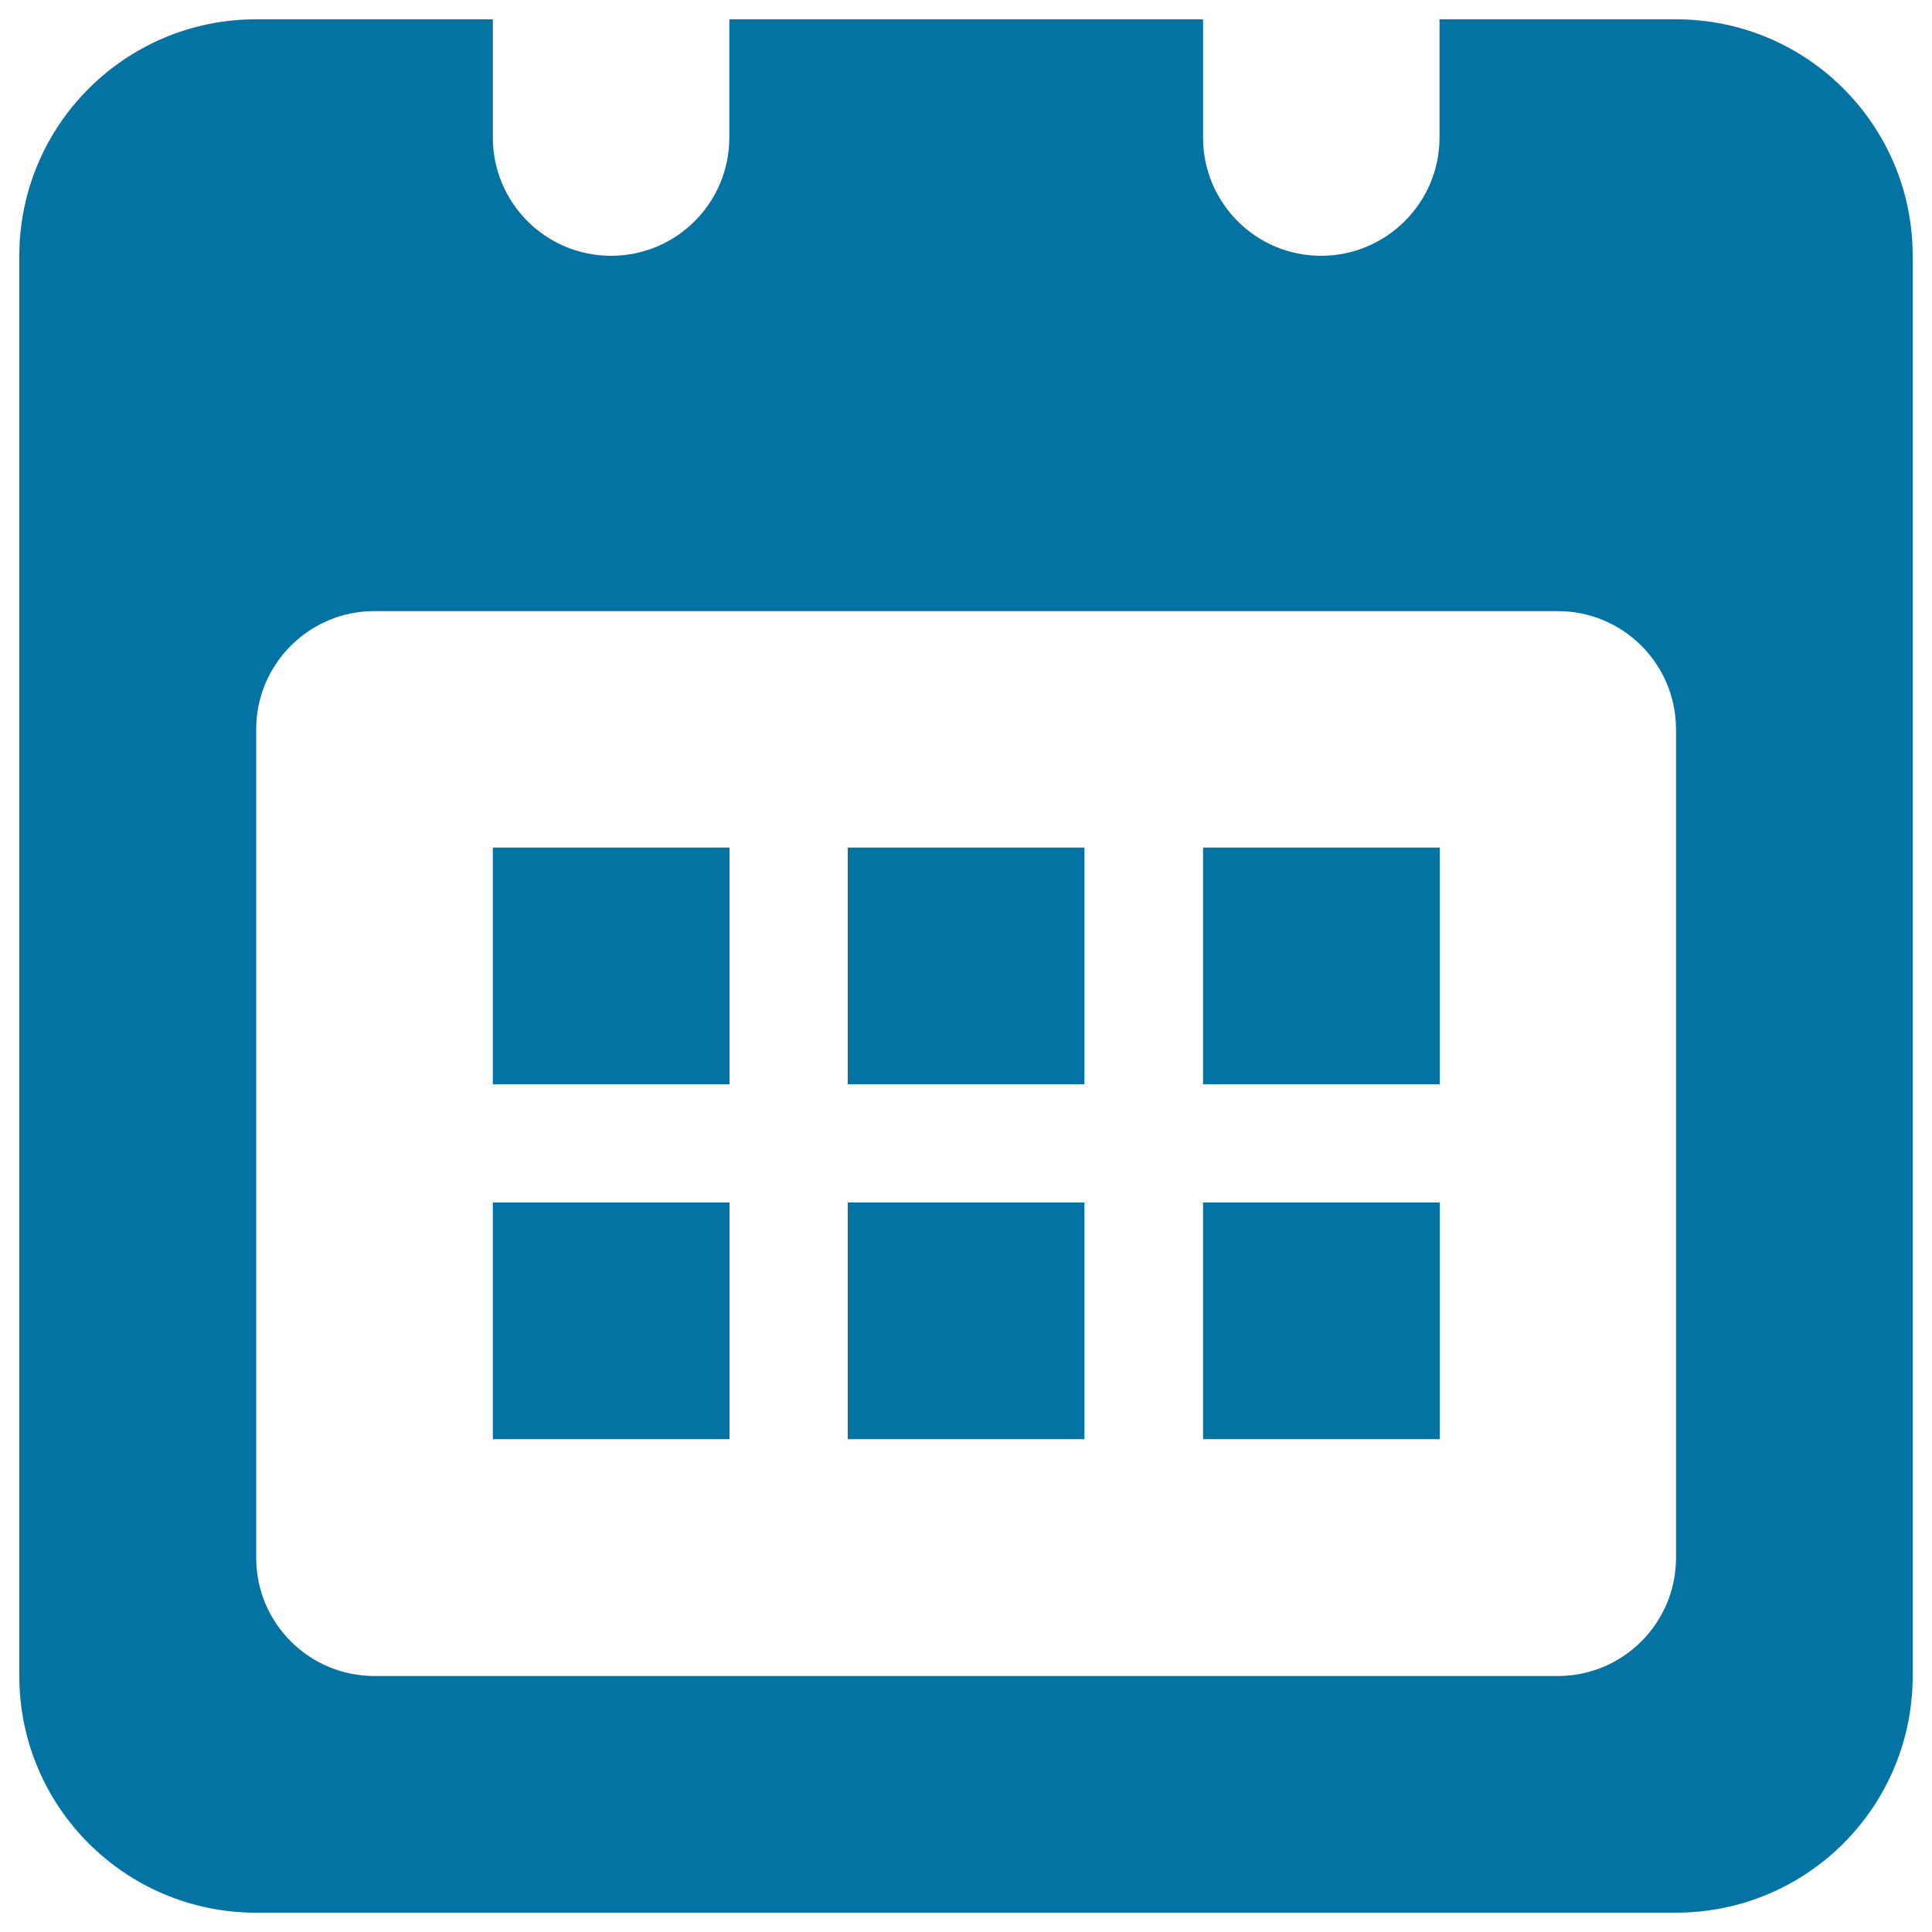
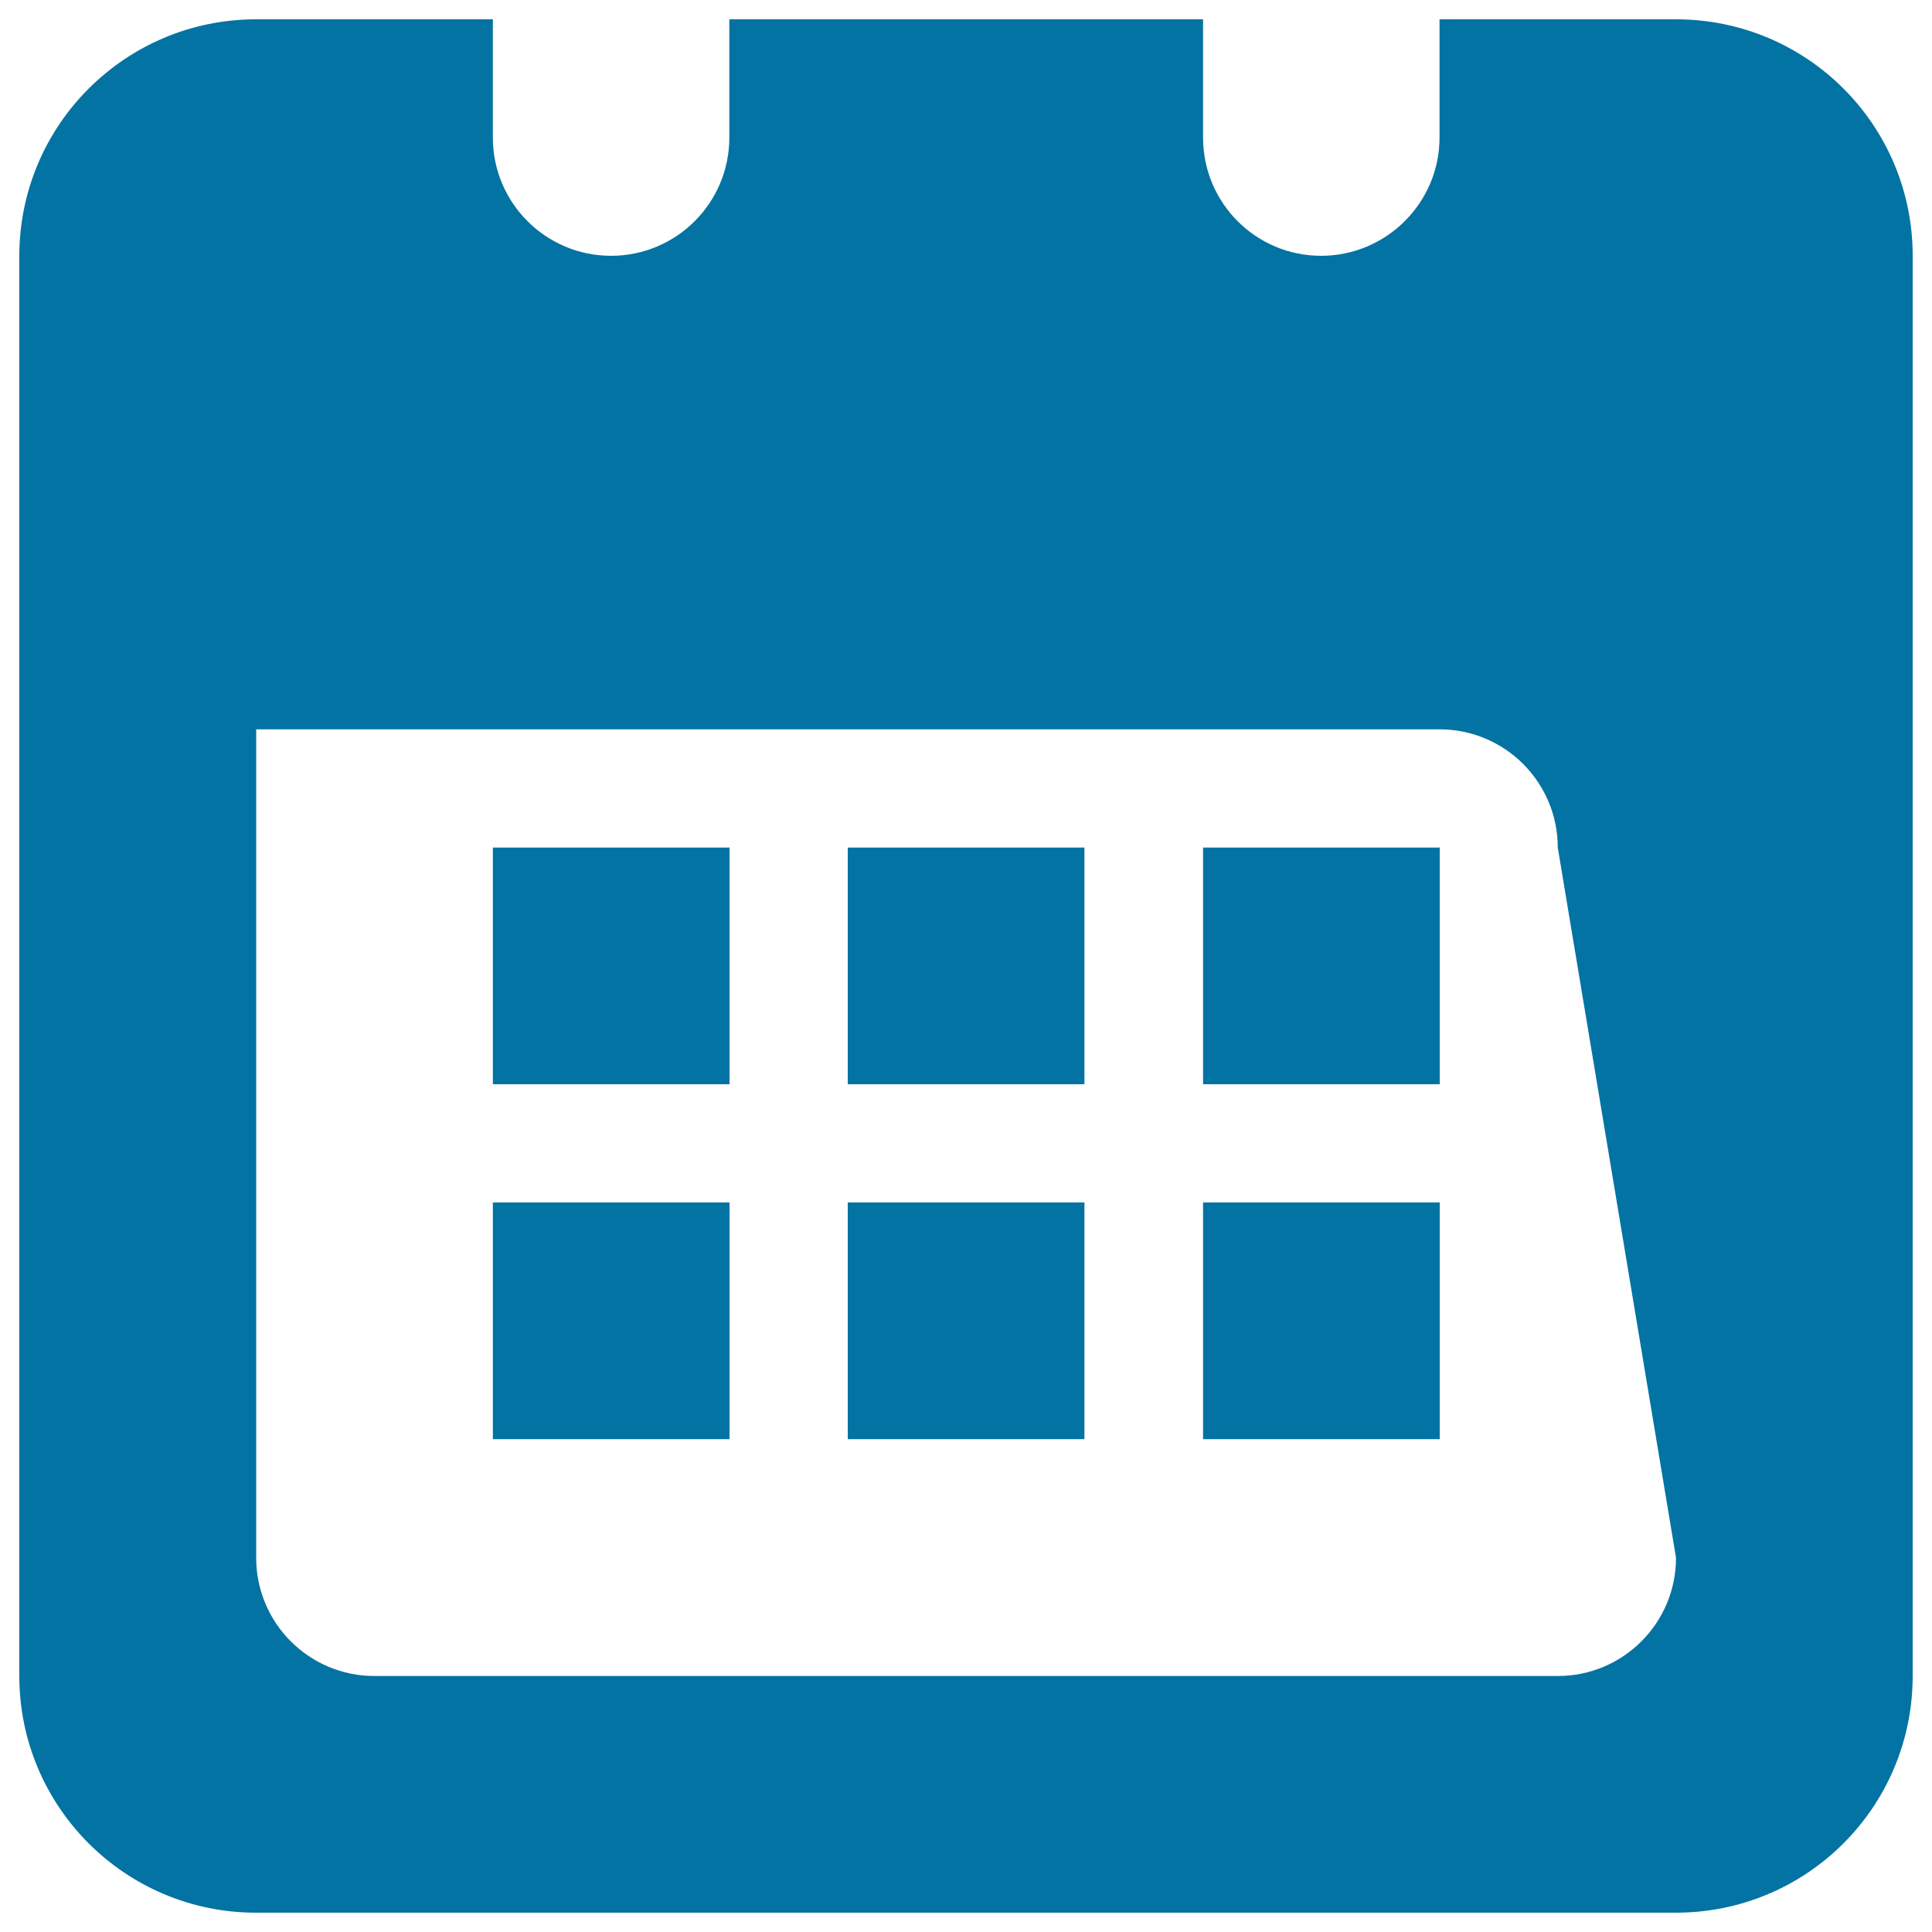
<svg xmlns="http://www.w3.org/2000/svg" viewBox="0 0 1000 1000" style="fill:#0273a2">
  <title>Record SVG icon</title>
-   <path d="M438.8,744.9h122.5V622.4l-122.5,0V744.9L438.8,744.9z M255.1,561.2h122.5V438.7H255.1V561.2L255.1,561.2z M255.1,744.9h122.5V622.4l-122.5,0V744.9L255.1,744.9z M867.5,10H745.1v61.2c0,33.8-27.6,61.2-61.3,61.2c-33.8,0-61.1-27.4-61.1-61.2V10H377.5v61.2c0,33.8-27.4,61.2-61.2,61.2s-61.2-27.4-61.2-61.2V10H132.5C64.9,10,10,64.8,10,132.5v735C10,935.2,64.9,990,132.5,990h734.9c67.8,0,122.6-54.7,122.6-122.6v-735C990,64.8,935.3,10,867.5,10L867.5,10z M867.5,806.3c0,33.8-27.4,61.2-61.2,61.2l-612.5,0c-33.8,0-61.2-27.4-61.2-61.2V377.5c0-33.9,27.5-61.2,61.2-61.2l612.5,0c33.8,0,61.2,27.4,61.2,61.2L867.5,806.3L867.5,806.3z M622.7,561.2h122.5V438.7H622.7V561.2L622.7,561.2z M438.8,561.2h122.5V438.7H438.8V561.2L438.8,561.2z M622.7,744.9h122.5V622.4H622.7V744.9L622.7,744.9z" />
+   <path d="M438.8,744.9h122.5V622.4l-122.5,0V744.9L438.8,744.9z M255.1,561.2h122.5V438.7H255.1V561.2L255.1,561.2z M255.1,744.9h122.5V622.4l-122.5,0V744.9L255.1,744.9z M867.5,10H745.1v61.2c0,33.8-27.6,61.2-61.3,61.2c-33.8,0-61.1-27.4-61.1-61.2V10H377.5v61.2c0,33.8-27.4,61.2-61.2,61.2s-61.2-27.4-61.2-61.2V10H132.5C64.9,10,10,64.8,10,132.5v735C10,935.2,64.9,990,132.5,990h734.9c67.8,0,122.6-54.7,122.6-122.6v-735C990,64.8,935.3,10,867.5,10L867.5,10z M867.5,806.3c0,33.8-27.4,61.2-61.2,61.2l-612.5,0c-33.8,0-61.2-27.4-61.2-61.2V377.5l612.5,0c33.8,0,61.2,27.4,61.2,61.2L867.5,806.3L867.5,806.3z M622.7,561.2h122.5V438.7H622.7V561.2L622.7,561.2z M438.8,561.2h122.5V438.7H438.8V561.2L438.8,561.2z M622.7,744.9h122.5V622.4H622.7V744.9L622.7,744.9z" />
</svg>